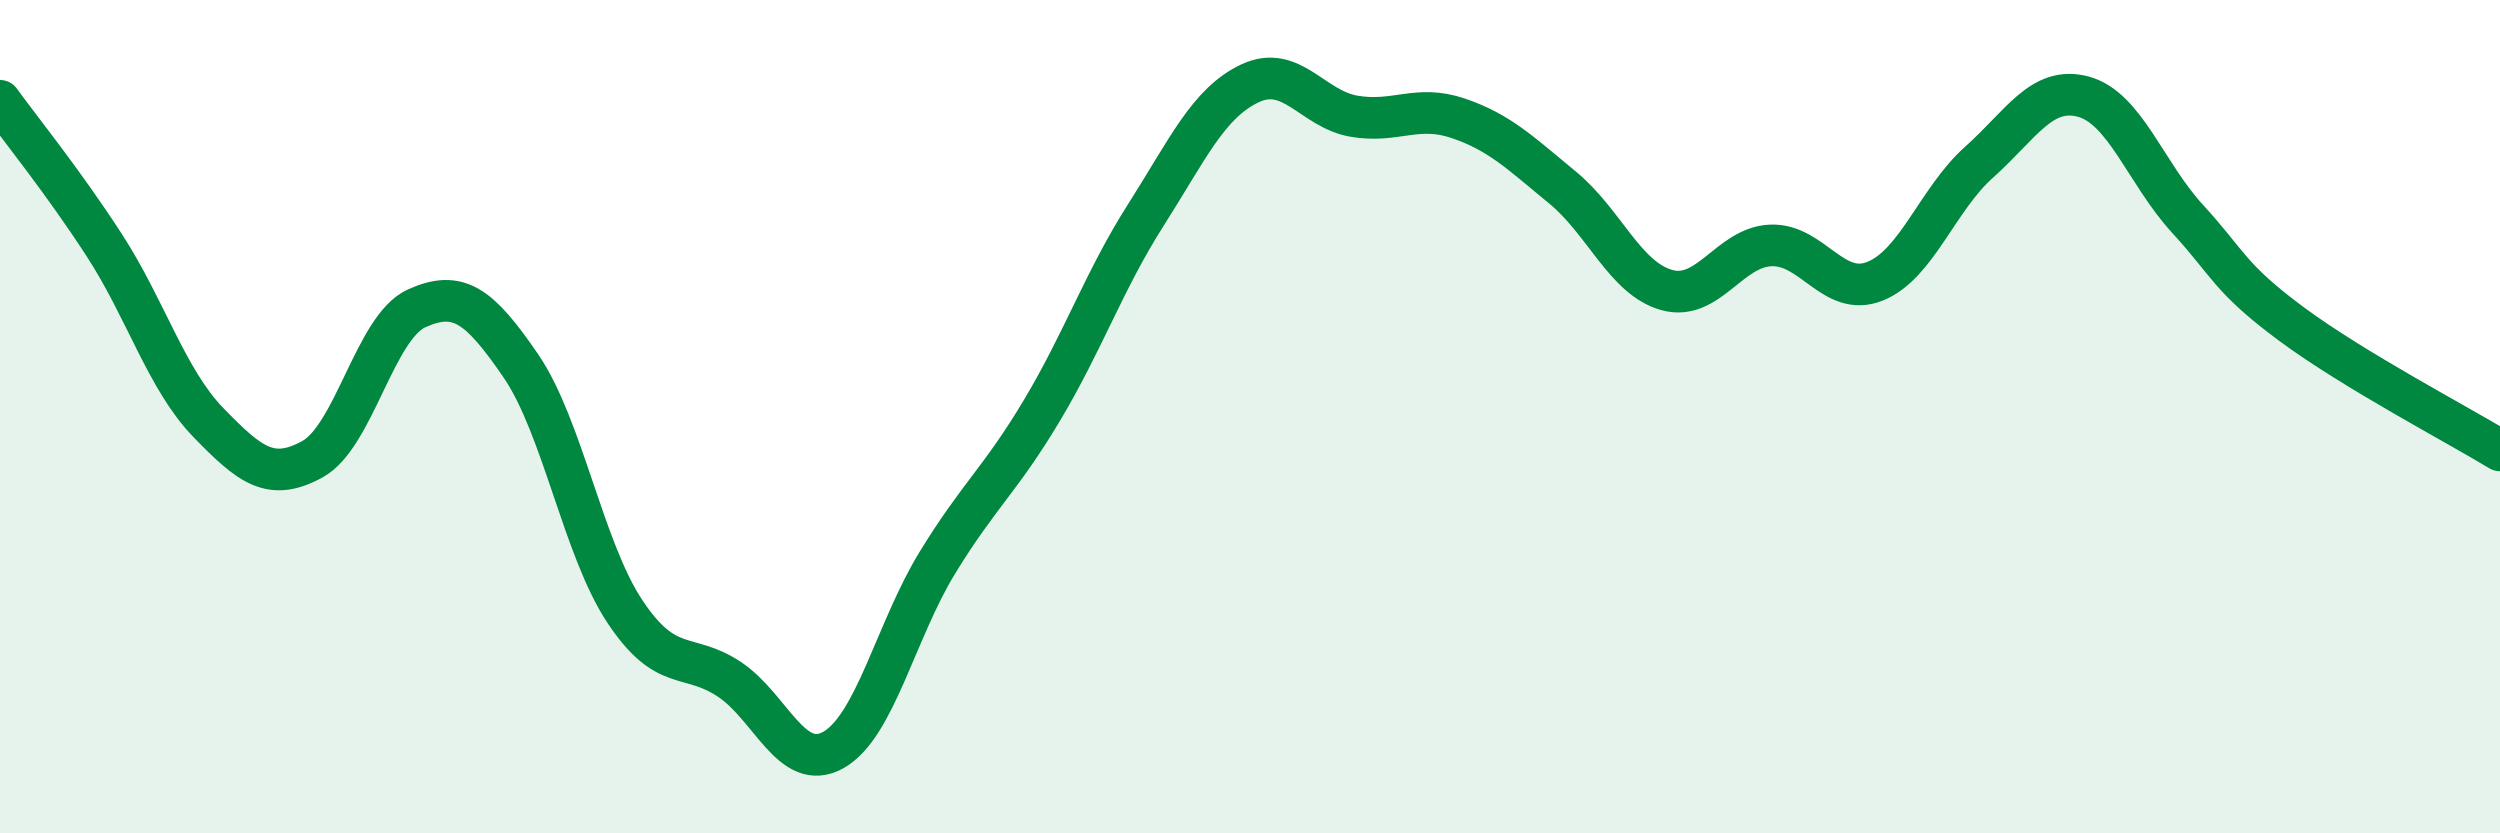
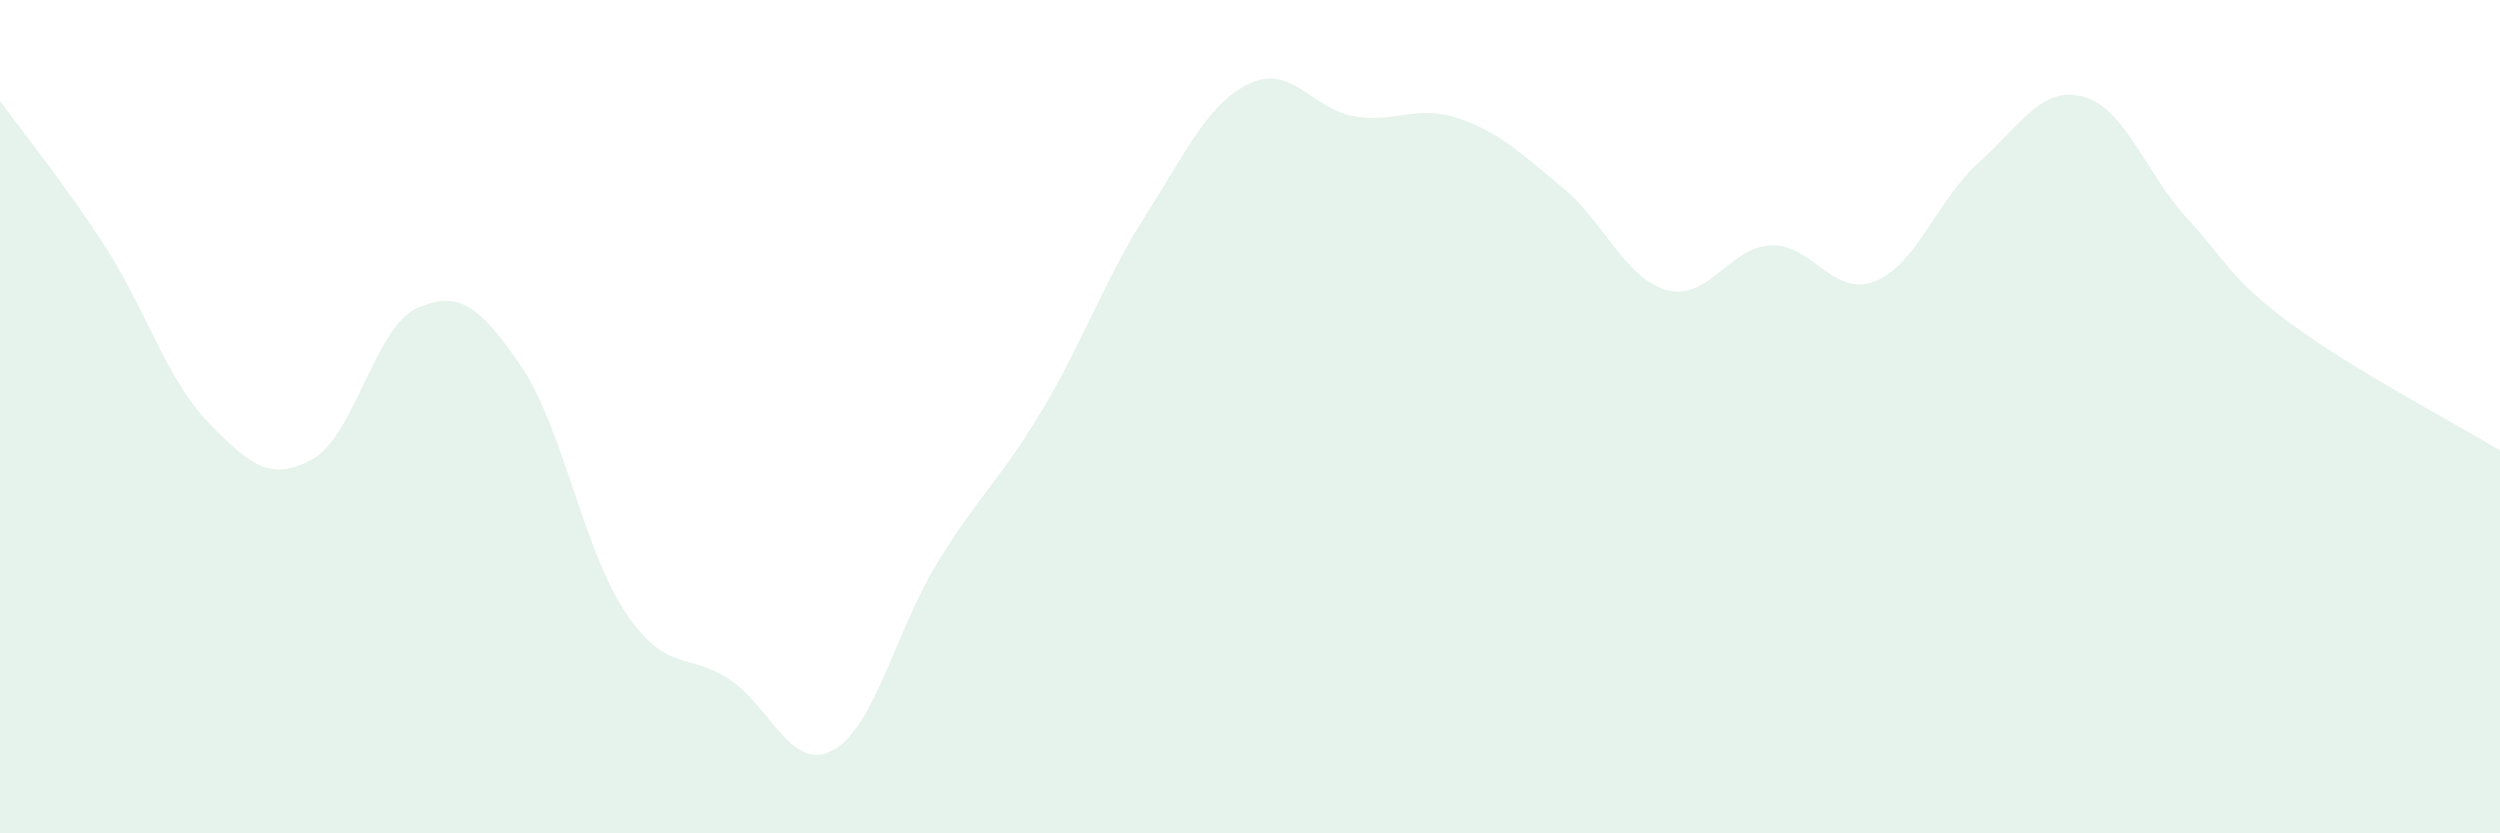
<svg xmlns="http://www.w3.org/2000/svg" width="60" height="20" viewBox="0 0 60 20">
  <path d="M 0,2.42 C 0.5,3.11 1.5,4.34 2.5,5.88 C 3.5,7.42 4,9.11 5,10.14 C 6,11.17 6.5,11.57 7.5,11.02 C 8.5,10.47 9,7.85 10,7.4 C 11,6.95 11.5,7.32 12.5,8.78 C 13.5,10.24 14,13.18 15,14.68 C 16,16.18 16.5,15.64 17.5,16.3 C 18.5,16.96 19,18.56 20,18 C 21,17.44 21.5,15.13 22.5,13.5 C 23.5,11.87 24,11.53 25,9.86 C 26,8.19 26.5,6.73 27.5,5.16 C 28.5,3.59 29,2.47 30,2 C 31,1.53 31.5,2.62 32.5,2.79 C 33.5,2.96 34,2.5 35,2.84 C 36,3.18 36.5,3.68 37.5,4.5 C 38.5,5.32 39,6.68 40,6.96 C 41,7.24 41.5,5.93 42.5,5.89 C 43.5,5.85 44,7.15 45,6.75 C 46,6.35 46.5,4.78 47.5,3.89 C 48.5,3 49,2.05 50,2.32 C 51,2.59 51.5,4.16 52.5,5.25 C 53.5,6.34 53.5,6.67 55,7.78 C 56.5,8.89 59,10.2 60,10.81L60 20L0 20Z" fill="#008740" opacity="0.1" stroke-linecap="round" stroke-linejoin="round" />
-   <path d="M 0,2.42 C 0.5,3.11 1.5,4.34 2.5,5.88 C 3.5,7.42 4,9.11 5,10.14 C 6,11.17 6.5,11.57 7.5,11.02 C 8.5,10.47 9,7.85 10,7.4 C 11,6.95 11.5,7.32 12.5,8.78 C 13.5,10.24 14,13.18 15,14.68 C 16,16.18 16.5,15.64 17.5,16.3 C 18.5,16.96 19,18.56 20,18 C 21,17.44 21.5,15.13 22.5,13.5 C 23.5,11.87 24,11.53 25,9.86 C 26,8.19 26.5,6.73 27.5,5.16 C 28.5,3.59 29,2.47 30,2 C 31,1.53 31.5,2.62 32.5,2.79 C 33.5,2.96 34,2.5 35,2.84 C 36,3.18 36.5,3.68 37.5,4.5 C 38.5,5.32 39,6.68 40,6.96 C 41,7.24 41.5,5.93 42.5,5.89 C 43.5,5.85 44,7.15 45,6.75 C 46,6.35 46.5,4.78 47.5,3.89 C 48.5,3 49,2.05 50,2.32 C 51,2.59 51.5,4.16 52.5,5.25 C 53.5,6.34 53.5,6.67 55,7.78 C 56.5,8.89 59,10.2 60,10.81" stroke="#008740" stroke-width="1" fill="none" stroke-linecap="round" stroke-linejoin="round" />
</svg>